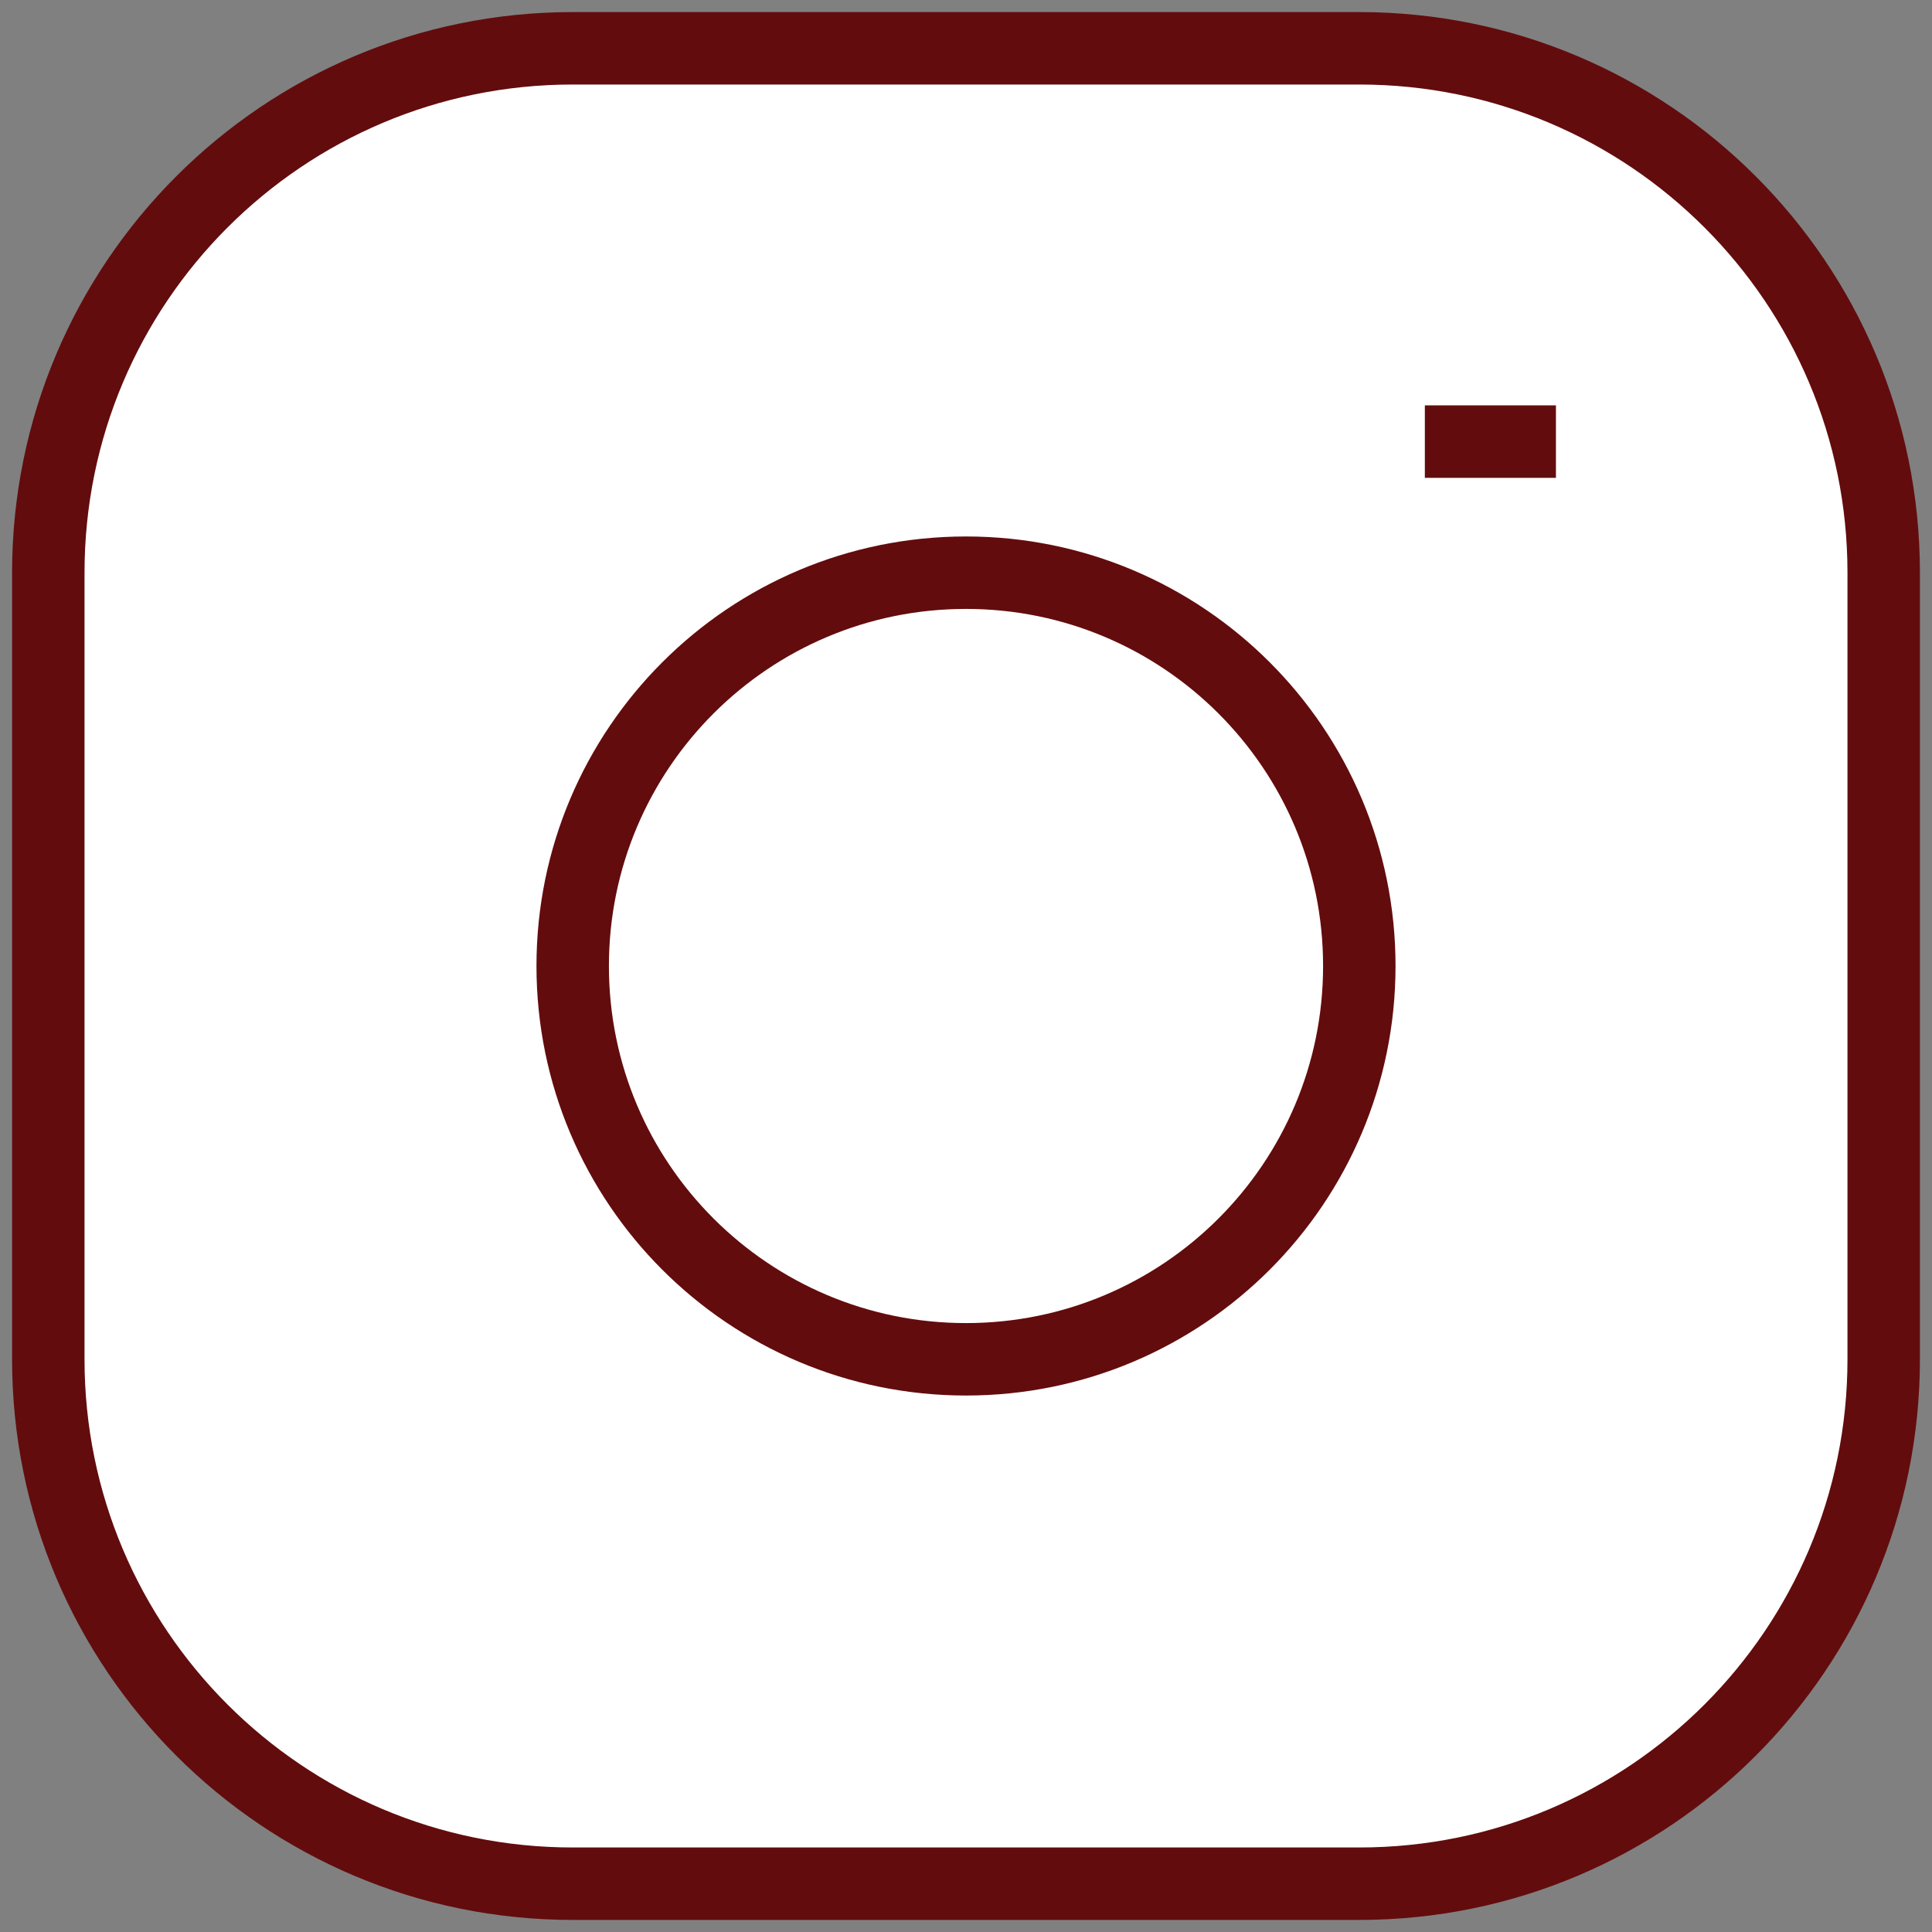
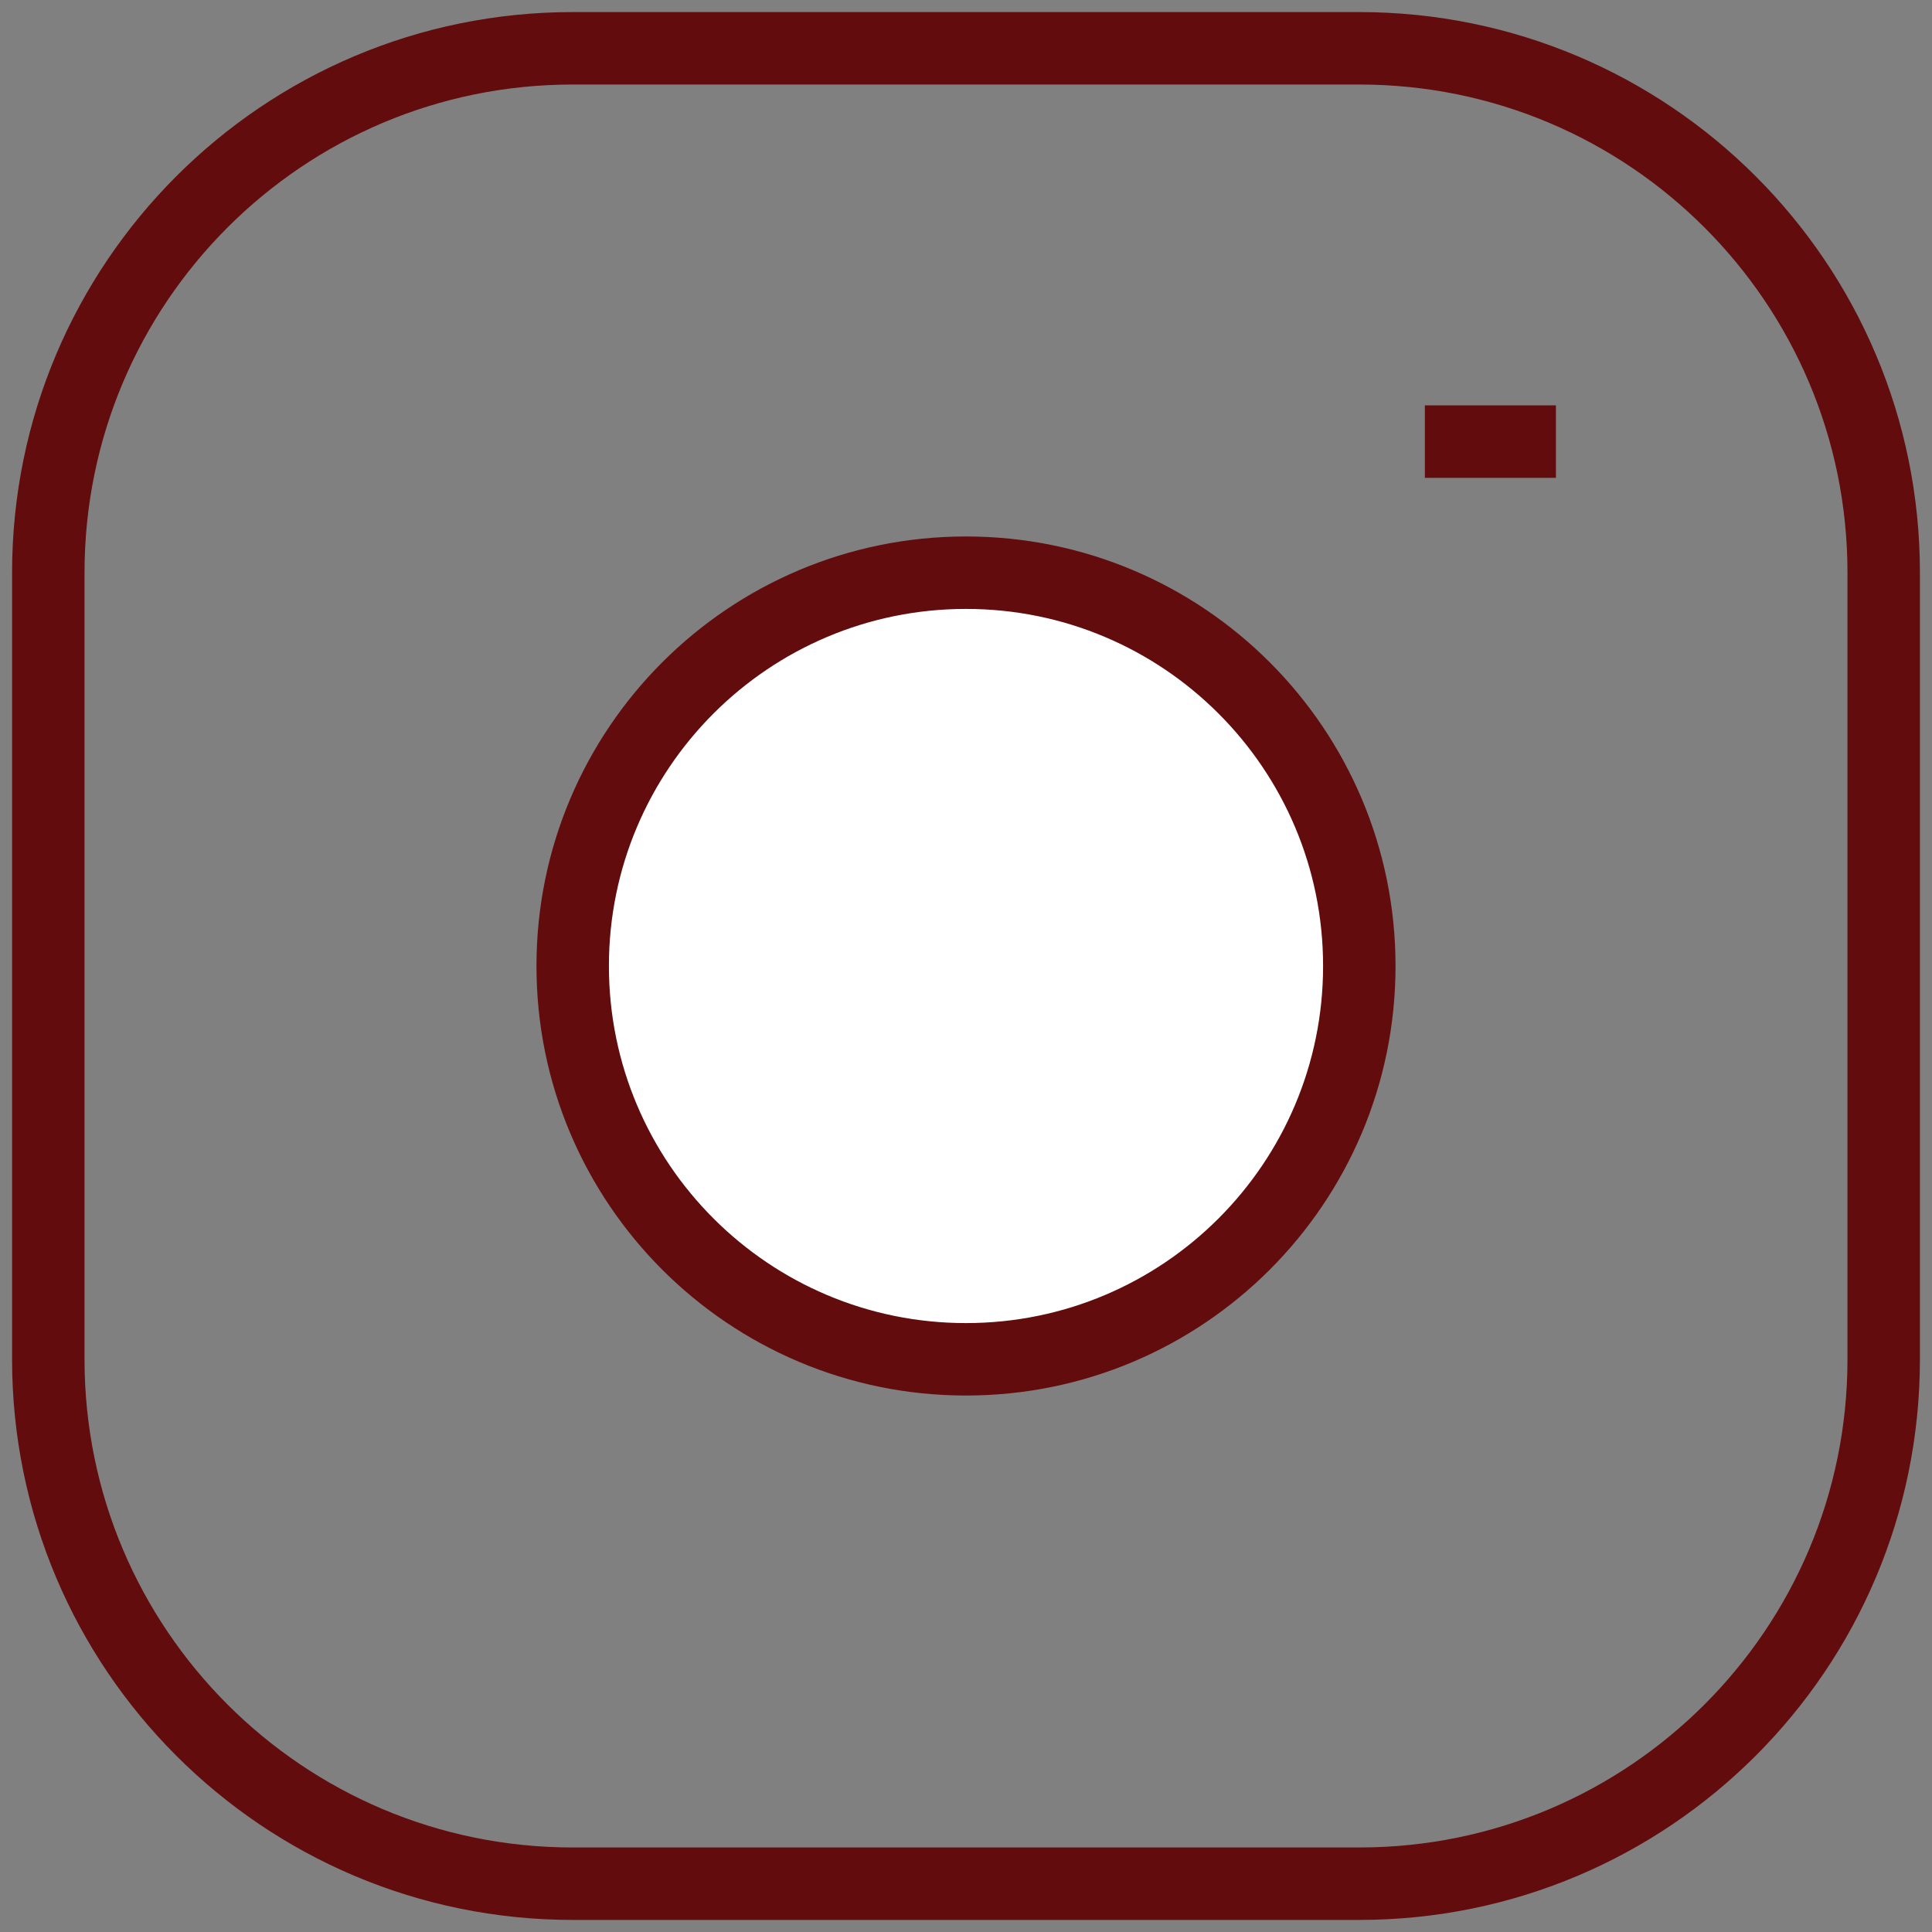
<svg xmlns="http://www.w3.org/2000/svg" width="40" height="40" viewBox="0 0 40 40" fill="none">
  <rect x="0" y="0" width="40" height="40" fill="#808080" stroke="none" />
-   <path d="M28.143 1H11.857C5.861 1 1 5.861 1 11.857V28.143C1 34.139 5.861 39 11.857 39H28.143C34.139 39 39 34.139 39 28.143V11.857C39 5.861 34.139 1 28.143 1Z" fill="white" />
-   <path d="M11.857 20C11.857 24.497 15.503 28.143 20 28.143C24.497 28.143 28.143 24.497 28.143 20C28.143 15.503 24.497 11.857 20 11.857C15.503 11.857 11.857 15.503 11.857 20Z" fill="white" />
+   <path d="M11.857 20C11.857 24.497 15.503 28.143 20 28.143C24.497 28.143 28.143 24.497 28.143 20C28.143 15.503 24.497 11.857 20 11.857C15.503 11.857 11.857 15.503 11.857 20" fill="white" />
  <path d="M29.5 9.143H32.214M11.857 1H28.143C34.139 1 39 5.861 39 11.857V28.143C39 34.139 34.139 39 28.143 39H11.857C5.861 39 1 34.139 1 28.143V11.857C1 5.861 5.861 1 11.857 1ZM20 28.143C15.503 28.143 11.857 24.497 11.857 20C11.857 15.503 15.503 11.857 20 11.857C24.497 11.857 28.143 15.503 28.143 20C28.143 24.497 24.497 28.143 20 28.143Z" stroke="#630C0D" stroke-width="1.5" />
</svg>